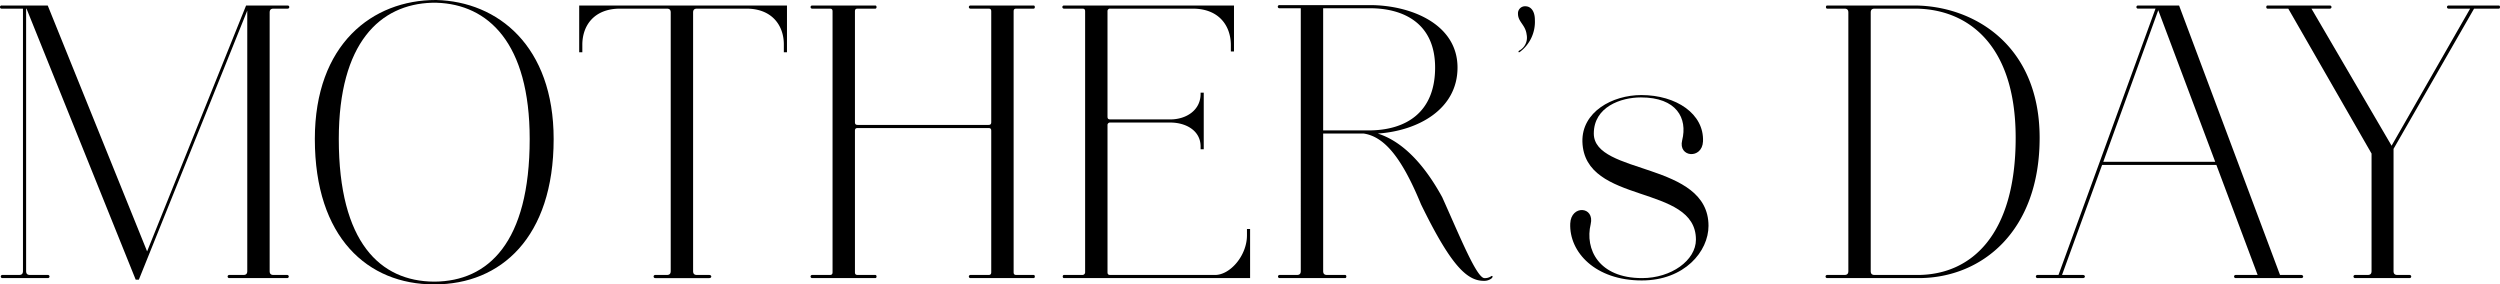
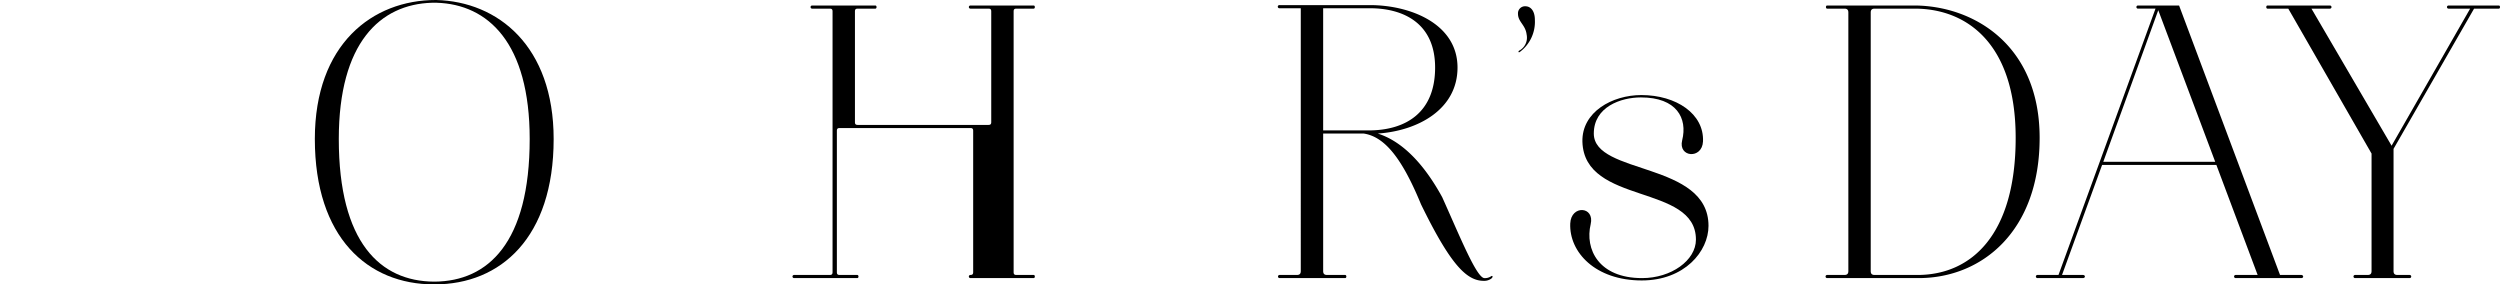
<svg xmlns="http://www.w3.org/2000/svg" width="381.865" height="43.438">
-   <path d="M.27.84h7.02l15.18 37.558L37.589.84h6.36a.24.24 0 0 1 0 .48h-2.16c-.42 0-.6.179-.6.6v39.478c0 .42.181.6.6.6h2.1a.241.241 0 0 1 0 .48h-8.88a.24.24 0 0 1 0-.48h2.16c.42 0 .6-.18.6-.6V1.619l-16.56 41.1h-.481L4.05 1.319h-.061v40.078c0 .42.181.6.6.6h2.7a.242.242 0 1 1 0 .48h-6.9a.242.242 0 1 1 0-.48h2.519c.42 0 .6-.18.6-.6V1.32H.267A.242.242 0 1 1 .27.84Z" data-name="パス 351" />
  <path d="M48.09 21.238C48.09 6.719 56.91 0 66.569 0h.06c9.42.239 17.939 7.019 17.939 21.238 0 15.06-8.1 22.2-18.178 22.2h-.12c-10.081 0-18.18-7.14-18.18-22.2Zm32.819 0c0-14.7-6.36-20.579-14.22-20.818h-.719c-7.92.239-14.22 6.119-14.22 20.818 0 15.84 6.359 21.72 14.52 21.78h.12c8.159-.06 14.519-5.94 14.519-21.78Z" data-name="パス 352" />
-   <path d="M88.949 6.839v1.14h-.479V.84h31.738v7.139h-.48v-1.2c0-2.88-1.8-5.459-5.7-5.459h-7.559c-.42 0-.6.179-.6.6v39.478c0 .42.18.6.6.6h1.86c.42 0 .42.48 0 .48h-8.22a.242.242 0 1 1 0-.48h1.74c.42 0 .6-.18.6-.6V1.92c0-.421-.18-.6-.6-.6h-7.14c-3.96 0-5.76 2.579-5.76 5.519Z" data-name="パス 353" />
-   <path d="M124.049 41.998h2.7c.3 0 .42-.12.42-.42V1.739c0-.3-.12-.419-.42-.419h-2.7a.24.24 0 0 1 0-.48h9.66c.24 0 .24.48 0 .48h-2.7c-.3 0-.42.119-.42.419v16.92c0 .3.12.42.42.42h19.979c.3 0 .42-.12.42-.42V1.739c0-.3-.12-.419-.42-.419h-2.76a.24.24 0 0 1 0-.48h9.66c.24 0 .24.48 0 .48h-2.64c-.3 0-.42.119-.42.419v39.839c0 .3.12.42.42.42h2.64c.24 0 .24.48 0 .48h-9.66a.24.24 0 0 1 0-.48h2.76c.3 0 .42-.12.42-.42v-21.6c0-.3-.12-.42-.42-.42h-19.979c-.3 0-.42.119-.42.42v21.6c0 .3.12.42.42.42h2.7c.24 0 .24.48 0 .48h-9.66a.24.24 0 0 1 0-.48Z" data-name="パス 354" />
-   <path d="M169.588 18.718a.38.38 0 0 0-.42.421v22.439c0 .3.12.42.42.42h16.019c2.281 0 4.861-2.94 4.861-6.06v-.96h.479v7.5h-28.438c-.24 0-.24-.48 0-.48h2.819a.407.407 0 0 0 .42-.42V1.739c0-.3-.119-.419-.42-.419h-2.819a.24.24 0 0 1 0-.48h25.978v7.019h-.479v-.96c0-2.94-1.8-5.579-5.821-5.579h-12.6a.379.379 0 0 0-.42.419v16.08c0 .3.12.42.42.42h9.18c2.4 0 4.62-1.38 4.62-3.9v-.18h.48v8.64h-.48v-.42c0-2.46-2.281-3.661-4.62-3.661Z" data-name="パス 355" />
+   <path d="M124.049 41.998h2.7c.3 0 .42-.12.42-.42V1.739c0-.3-.12-.419-.42-.419h-2.7a.24.24 0 0 1 0-.48h9.66c.24 0 .24.48 0 .48h-2.7c-.3 0-.42.119-.42.419v16.92c0 .3.12.42.42.42h19.979c.3 0 .42-.12.42-.42V1.739c0-.3-.12-.419-.42-.419h-2.76a.24.24 0 0 1 0-.48h9.66c.24 0 .24.48 0 .48h-2.64c-.3 0-.42.119-.42.419v39.839c0 .3.12.42.42.42h2.64c.24 0 .24.48 0 .48h-9.66a.24.24 0 0 1 0-.48c.3 0 .42-.12.42-.42v-21.6c0-.3-.12-.42-.42-.42h-19.979c-.3 0-.42.119-.42.42v21.6c0 .3.12.42.42.42h2.7c.24 0 .24.48 0 .48h-9.66a.24.24 0 0 1 0-.48Z" data-name="パス 354" />
  <path d="M195.448 41.998h2.64c.42 0 .6-.18.6-.6V1.259h-3.239a.242.242 0 1 1 0-.48h13.8c6.12 0 13.38 2.82 13.38 9.54 0 6.36-6 9.66-12.18 10.08 3.781 1.2 7.08 4.679 9.84 9.719 2.7 6 5.22 12.24 6.42 12.36a1.658 1.658 0 0 0 1.08-.3c.239-.12.3.18-.06.42a1.854 1.854 0 0 1-1.081.3c-2.58 0-5.039-2.34-9.6-11.7-2.819-6.839-5.46-10.319-8.76-10.8h-6.18v21c0 .42.181.6.6.6h2.76c.24 0 .24.48 0 .48h-10.02a.24.24 0 1 1 0-.48Zm6.659-40.739v18.66h7.14c5.46-.06 9.96-2.7 9.96-9.6 0-6.84-4.92-9.06-9.96-9.06Z" data-name="パス 356" />
  <path d="M232.048 7.739a2.259 2.259 0 0 0 1.139-2.46c-.179-1.5-1.32-1.92-1.32-3.18A1.071 1.071 0 0 1 233.008.96c.72 0 1.439.6 1.439 2.1a5.739 5.739 0 0 1-2.279 4.86c-.24.179-.301-.061-.12-.181Z" data-name="パス 357" />
  <path d="M243.447 20.399c0 6.359 17.52 4.259 17.52 14.1 0 3.9-3.66 8.34-10.2 8.34-7.08 0-11.1-4.32-10.919-8.7.12-2.88 3.779-2.64 3.119.12-.9 3.78 1.2 8.22 7.86 8.22 4.44 0 8.22-2.7 8.22-5.88 0-8.58-17.04-5.22-17.34-14.94-.12-4.559 4.56-7.139 9-7.139 5.34 0 9.6 2.88 9.42 7.079-.12 2.761-3.84 2.46-3.181-.179.84-3.36-.84-6.54-6.3-6.54-3.059-.001-7.199 1.439-7.199 5.519Z" data-name="パス 358" />
  <path d="M279.086.84h13.26c8.939 0 19.2 5.879 19.2 20.219 0 14.279-8.819 21.359-18.359 21.419h-14.1a.24.24 0 1 1 0-.48h2.641c.419 0 .6-.18.6-.6V1.92c0-.421-.18-.6-.6-.6h-2.641c-.24 0-.24-.48-.001-.48Zm7.26.48c-.42 0-.6.179-.6.6v39.478c0 .42.18.6.6.6h6.66c8.159-.06 14.879-6.18 14.879-20.939s-7.8-19.8-15.539-19.739Z" data-name="パス 359" />
  <path d="M326.546.84h6.3l15.419 41.158h3.24c.359 0 .42.48 0 .48h-10.02a.24.24 0 0 1 0-.48h3.36l-6.3-16.8h-17.459l-6.12 16.8h3.179c.42 0 .42.48 0 .48h-6.9a.242.242 0 1 1 0-.48h3.18l6.3-17.28 8.519-23.4h-2.7a.24.24 0 0 1 .002-.478Zm-5.28 23.878h17.1l-8.7-23.159Z" data-name="パス 360" />
  <path d="M362.246 23.459 349.526 1.32h-3.179c-.241 0-.241-.48 0-.48h9.54a.24.24 0 0 1 0 .48h-2.821l12.24 20.938 12-20.938h-3.3a.24.24 0 1 1 0-.48h7.68c.239 0 .239.48 0 .48h-3.781l-12.3 21.418v18.66c0 .42.181.6.6.6h1.859a.24.24 0 0 1 0 .48h-8.338a.24.24 0 0 1 0-.48h1.919c.42 0 .6-.18.6-.6Z" data-name="パス 361" />
</svg>